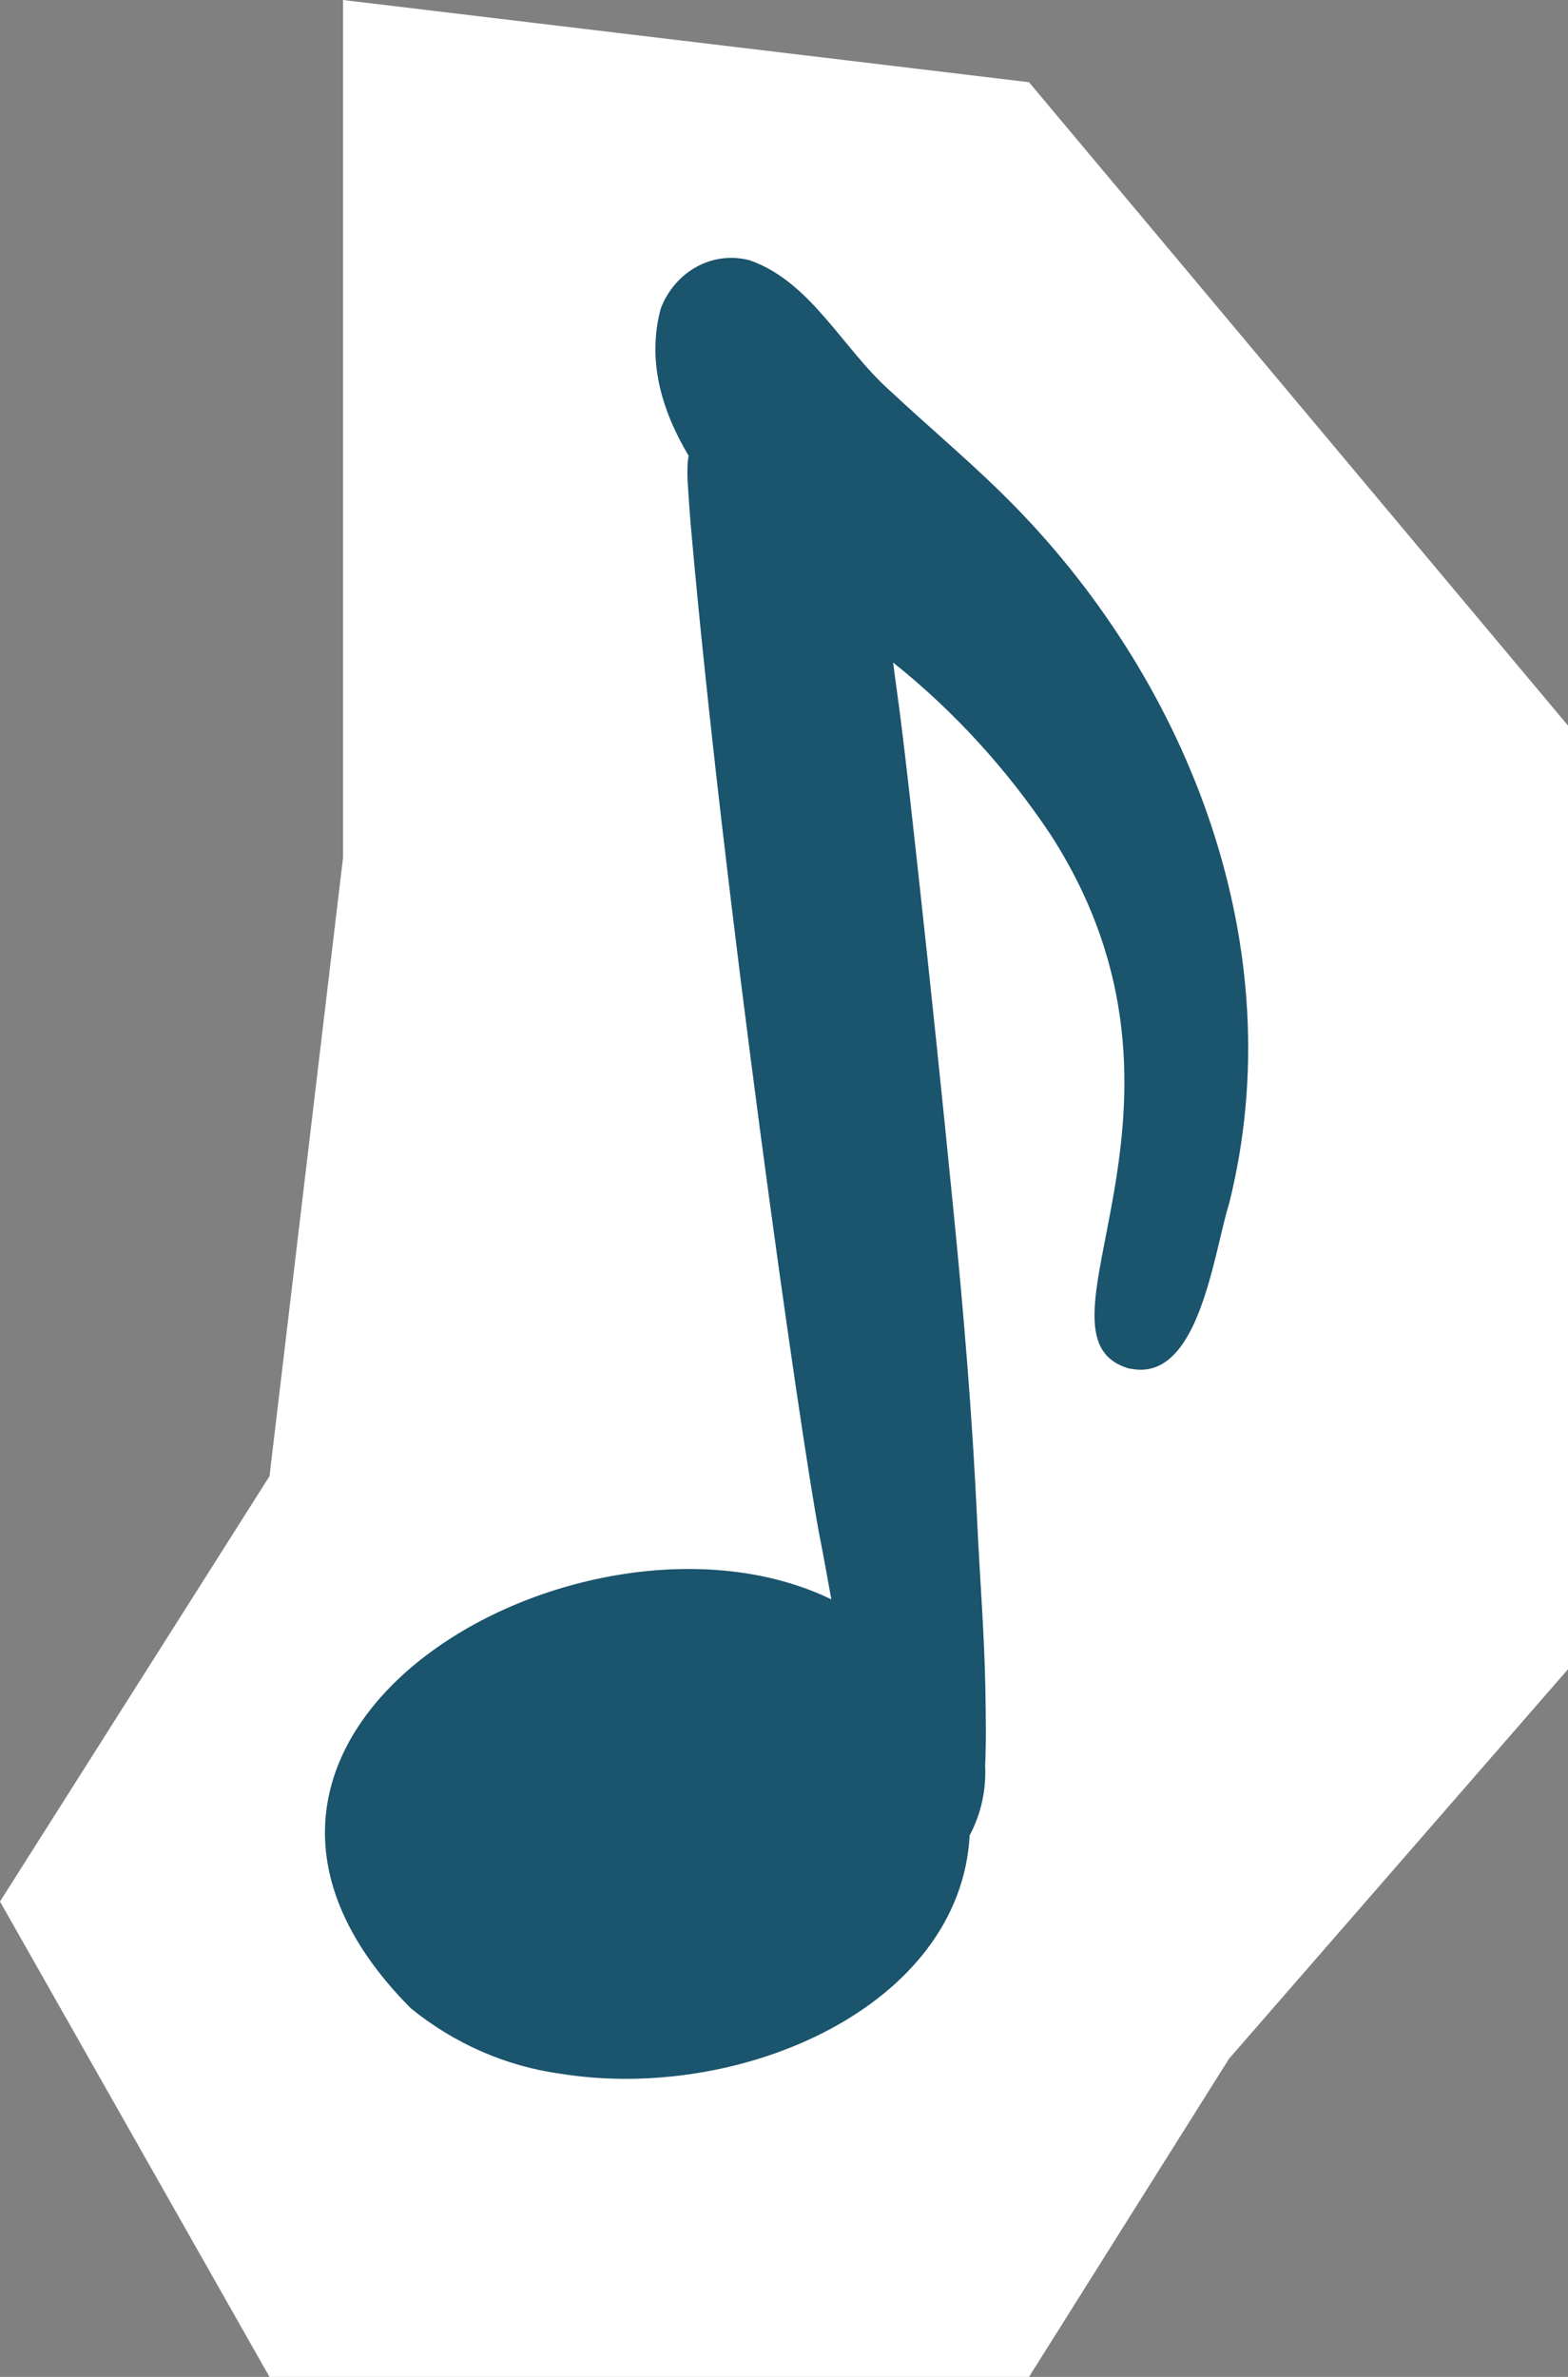
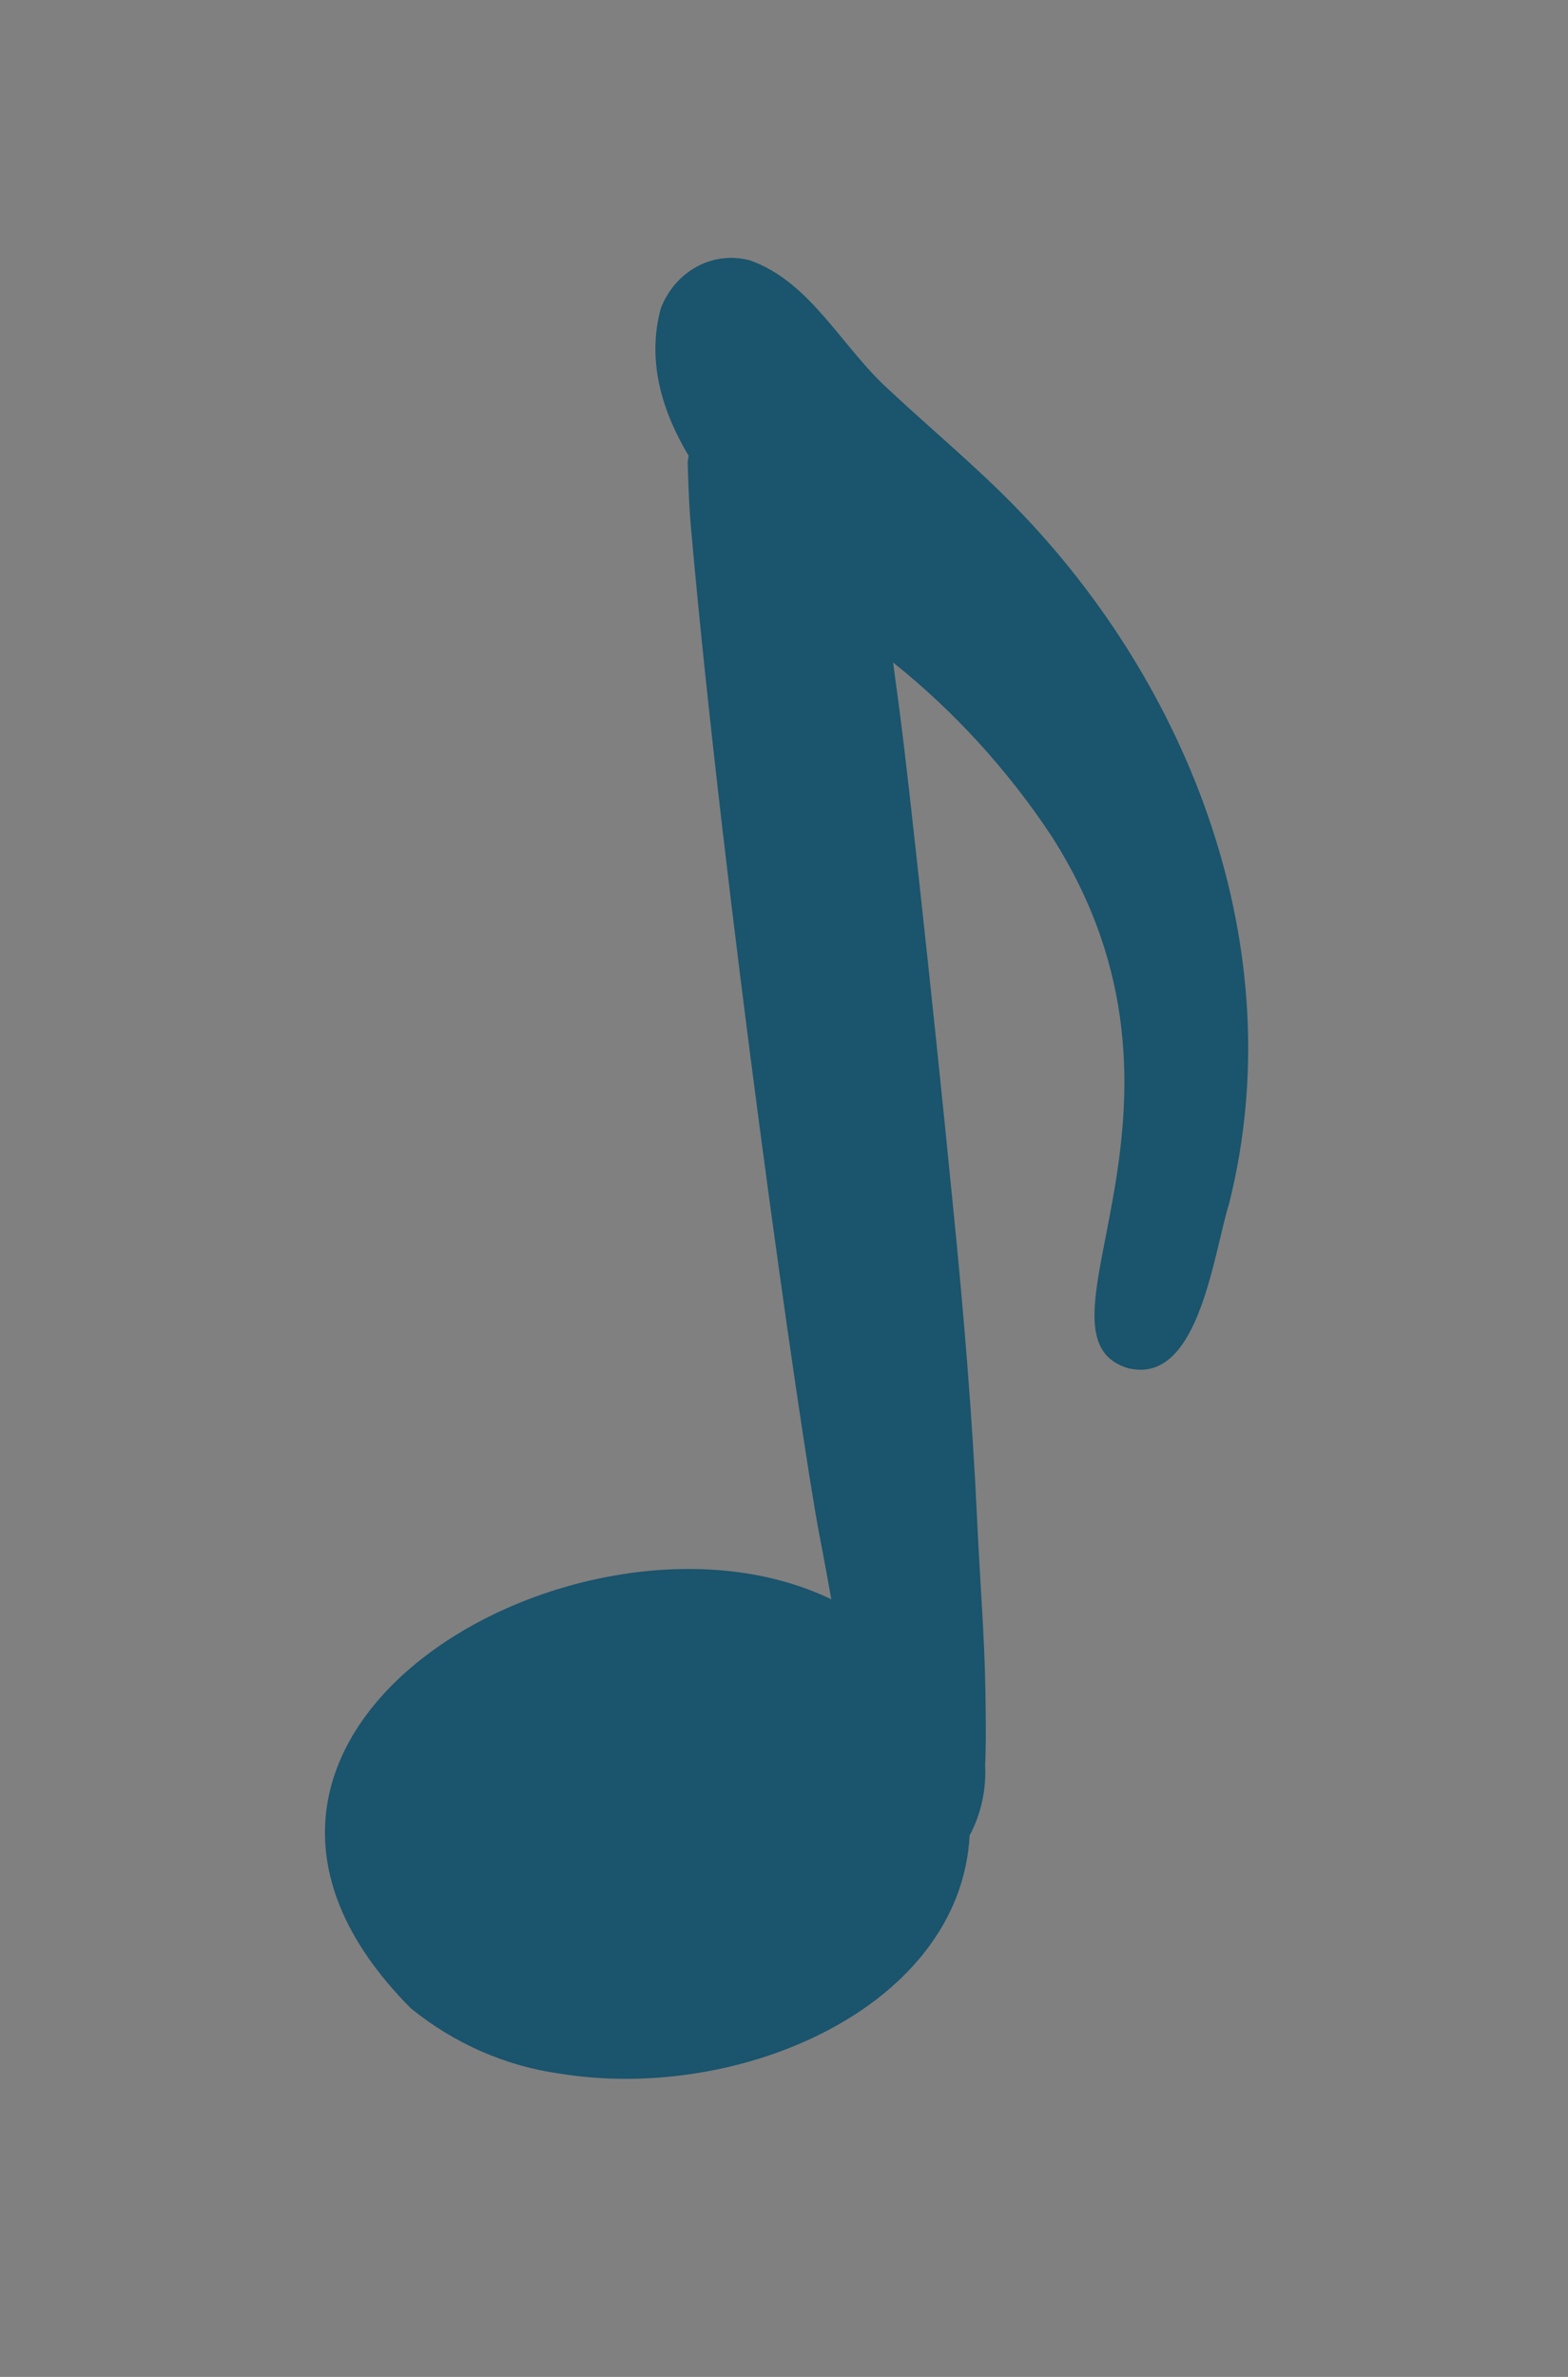
<svg xmlns="http://www.w3.org/2000/svg" viewBox="0 0 33 50" fill="none">
  <rect x="0" y="0" width="33" height="50" fill="#808080" stroke="none" />
-   <path d="M5.672 50L0 40L5.672 31.053L7.219 18.045V0L21.656 1.729L33 15.263V35.113L25.865 43.308L21.656 50H5.672Z" fill="white" />
-   <path d="M21.393 10.687C20.547 9.815 19.611 9.043 18.724 8.213C17.727 7.324 17.07 5.933 15.786 5.478C15.412 5.376 15.015 5.421 14.67 5.607C14.325 5.793 14.054 6.105 13.907 6.488C13.61 7.586 13.928 8.641 14.492 9.586C14.486 9.63 14.48 9.675 14.473 9.723C14.466 9.859 14.465 9.996 14.472 10.132C14.493 10.446 14.513 10.769 14.541 11.085C15.212 18.693 16.831 30.113 17.244 32.284C17.333 32.737 17.414 33.192 17.496 33.643C12.311 31.134 2.879 36.441 8.645 42.245C9.565 42.992 10.654 43.467 11.802 43.623C15.593 44.229 20.212 42.209 20.407 38.609C20.645 38.163 20.758 37.654 20.733 37.142C20.757 36.622 20.746 36.1 20.739 35.579C20.719 34.392 20.622 33.21 20.567 32.026C20.465 29.795 20.278 27.57 20.055 25.352C19.828 23.058 19.589 20.767 19.338 18.477C19.207 17.29 19.08 16.098 18.927 14.911C18.884 14.585 18.838 14.262 18.796 13.936C20.072 14.954 21.191 16.177 22.114 17.562C25.806 23.292 21.429 28.098 23.757 28.786L23.843 28.8C25.241 29.024 25.539 26.373 25.869 25.312C27.214 19.943 25.03 14.422 21.393 10.687Z" fill="#1A546D" />
+   <path d="M21.393 10.687C20.547 9.815 19.611 9.043 18.724 8.213C17.727 7.324 17.07 5.933 15.786 5.478C15.412 5.376 15.015 5.421 14.67 5.607C14.325 5.793 14.054 6.105 13.907 6.488C13.61 7.586 13.928 8.641 14.492 9.586C14.486 9.63 14.48 9.675 14.473 9.723C14.493 10.446 14.513 10.769 14.541 11.085C15.212 18.693 16.831 30.113 17.244 32.284C17.333 32.737 17.414 33.192 17.496 33.643C12.311 31.134 2.879 36.441 8.645 42.245C9.565 42.992 10.654 43.467 11.802 43.623C15.593 44.229 20.212 42.209 20.407 38.609C20.645 38.163 20.758 37.654 20.733 37.142C20.757 36.622 20.746 36.1 20.739 35.579C20.719 34.392 20.622 33.21 20.567 32.026C20.465 29.795 20.278 27.57 20.055 25.352C19.828 23.058 19.589 20.767 19.338 18.477C19.207 17.29 19.08 16.098 18.927 14.911C18.884 14.585 18.838 14.262 18.796 13.936C20.072 14.954 21.191 16.177 22.114 17.562C25.806 23.292 21.429 28.098 23.757 28.786L23.843 28.8C25.241 29.024 25.539 26.373 25.869 25.312C27.214 19.943 25.03 14.422 21.393 10.687Z" fill="#1A546D" />
</svg>